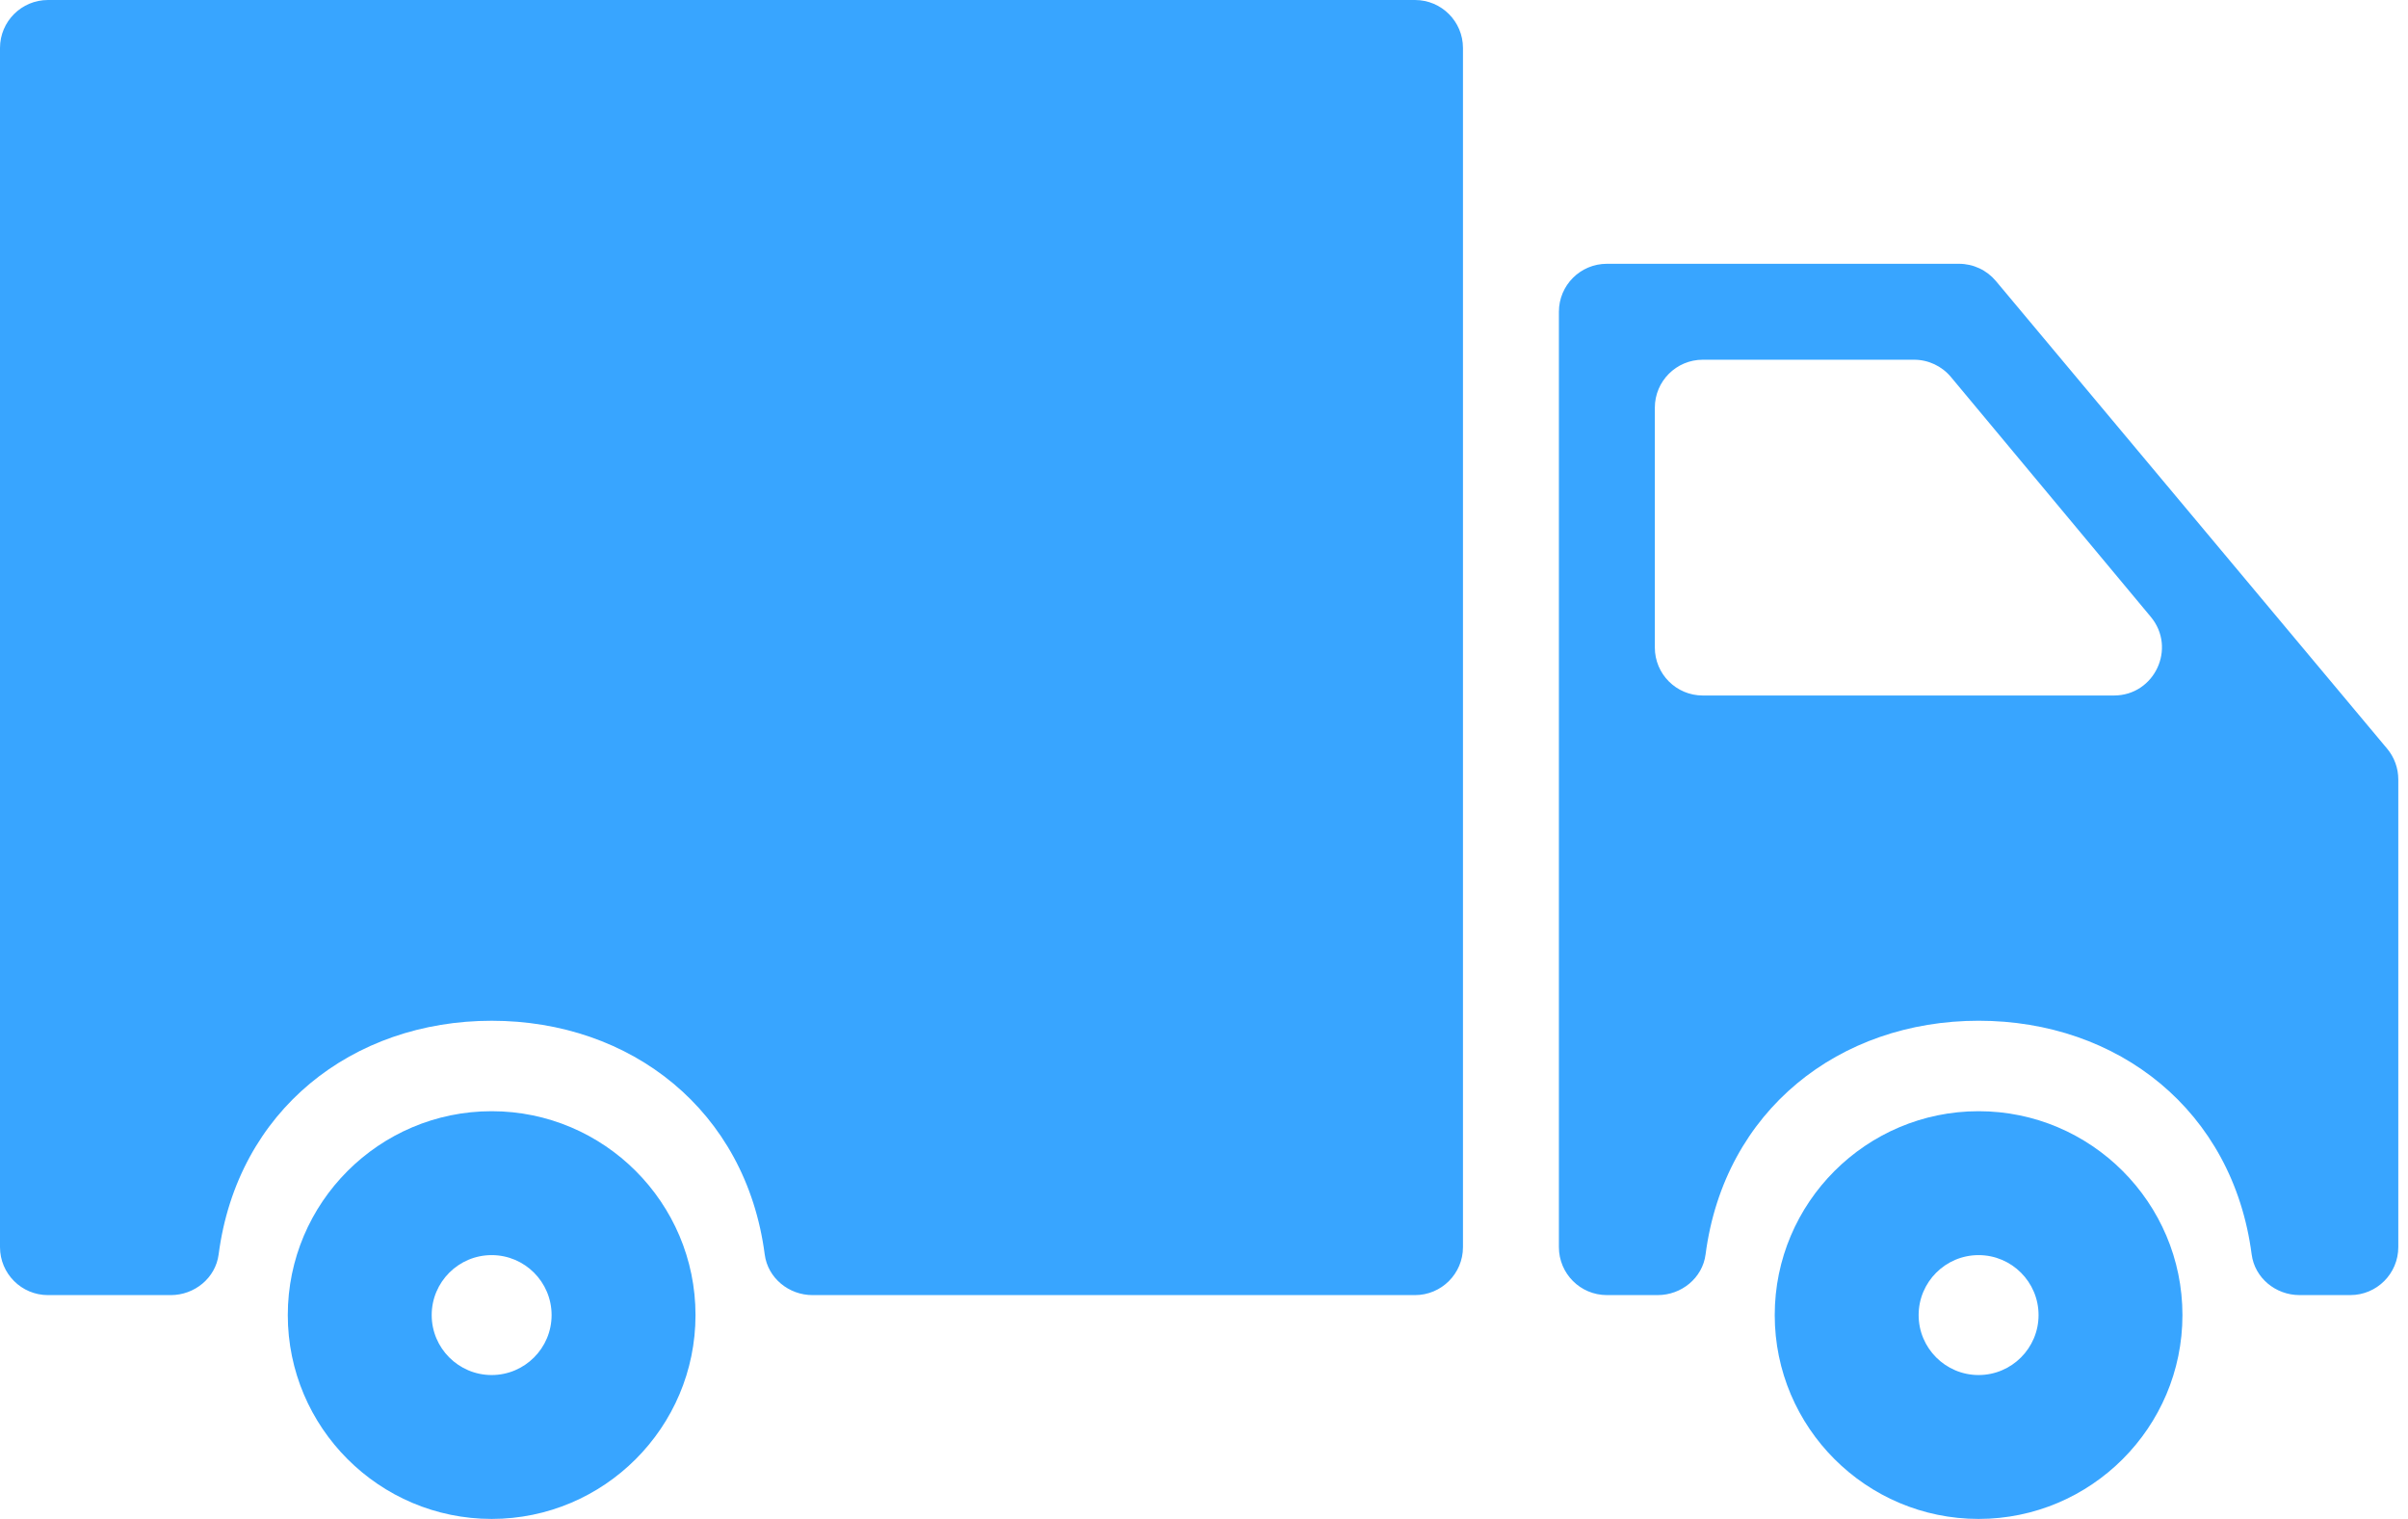
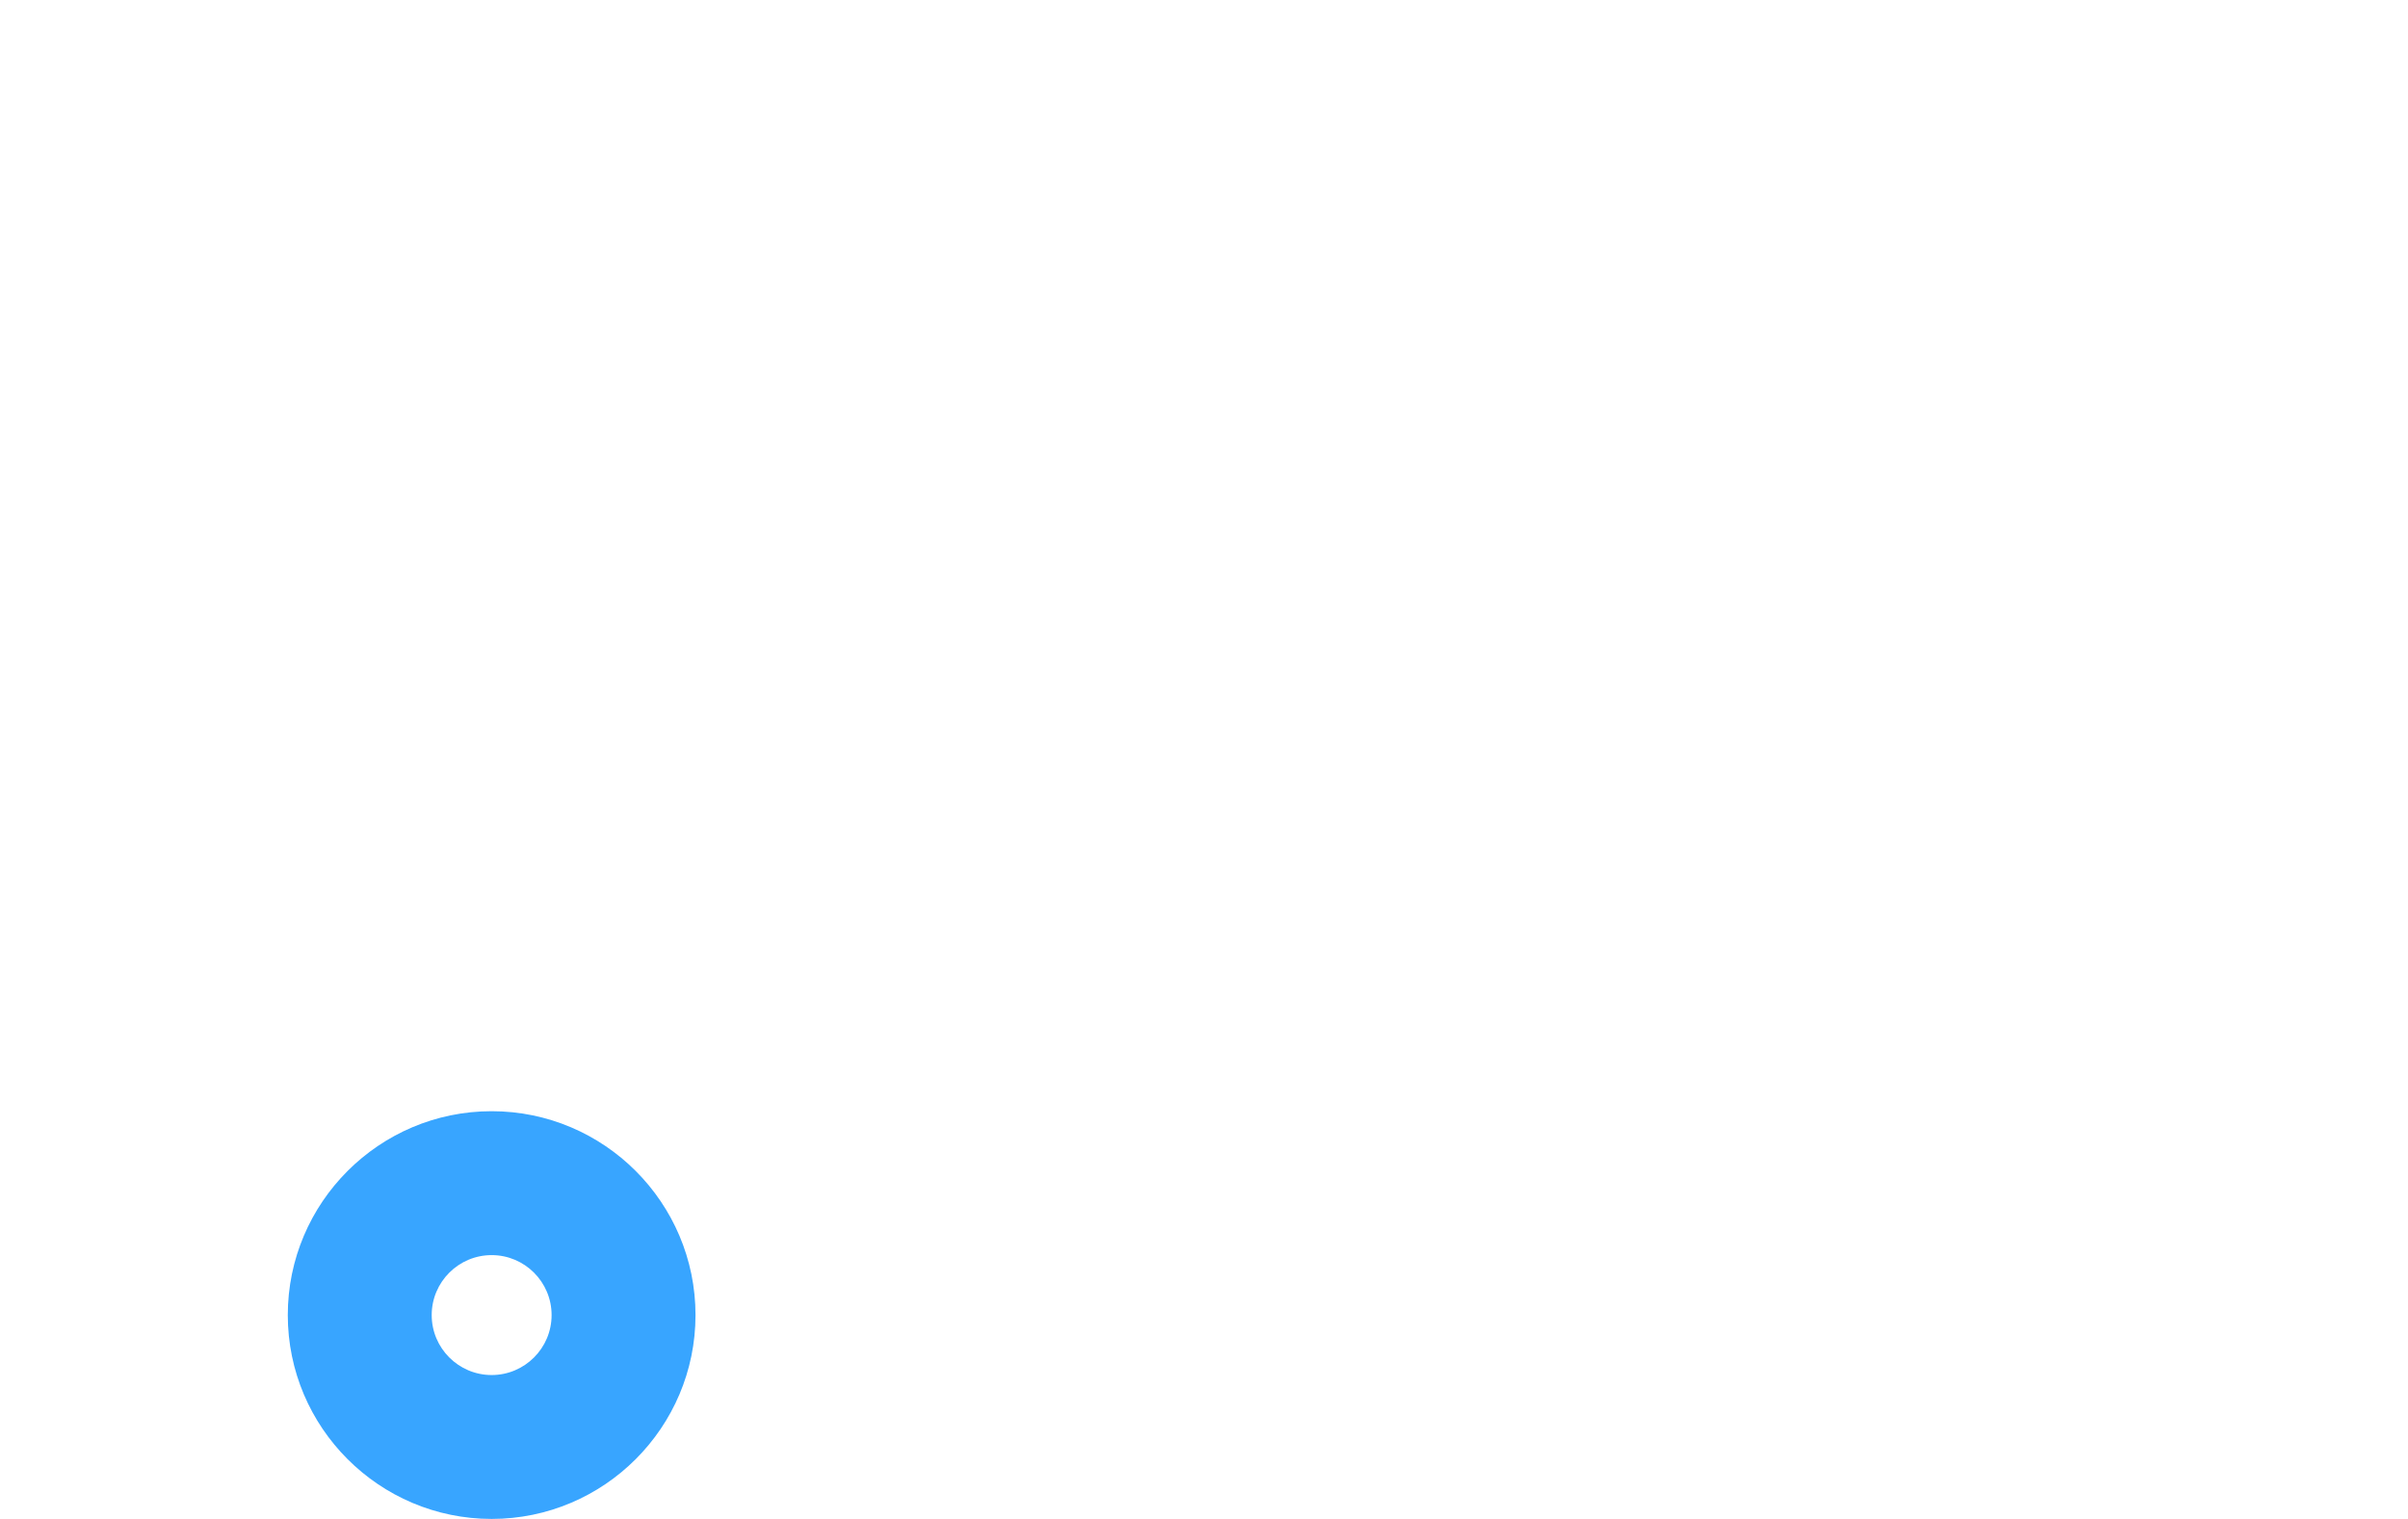
<svg xmlns="http://www.w3.org/2000/svg" width="130" height="82" viewBox="0 0 130 82" fill="none">
-   <path d="M106.818 59.989C100.75 59.989 95.812 64.927 95.812 70.995C95.812 77.063 100.75 82 106.818 82C112.885 82 117.823 77.063 117.823 70.995C117.823 64.927 112.885 59.989 106.818 59.989ZM106.818 74.232C105.033 74.232 103.581 72.78 103.581 70.995C103.581 69.209 105.033 67.758 106.818 67.758C108.603 67.758 110.055 69.209 110.055 70.995C110.055 72.78 108.603 74.232 106.818 74.232Z" fill="#38A5FF" />
-   <path d="M105.764 14.241H86.749C85.318 14.241 84.16 15.401 84.16 16.831V67.326C84.16 68.756 85.318 69.916 86.749 69.916H89.495C90.777 69.916 91.913 68.993 92.078 67.721C93.095 59.935 99.306 55.105 106.819 55.105C114.333 55.105 120.544 59.935 121.56 67.721C121.726 68.993 122.86 69.916 124.143 69.916H126.887C128.316 69.916 129.476 68.756 129.476 67.326V42.078C129.476 41.47 129.262 40.882 128.873 40.417L107.75 15.169C107.507 14.879 107.203 14.645 106.86 14.485C106.517 14.325 106.143 14.241 105.764 14.241ZM89.339 34.957V22.01C89.339 20.58 90.497 19.42 91.928 19.42H103.335C104.103 19.42 104.832 19.762 105.324 20.352L116.113 33.3C117.518 34.987 116.319 37.547 114.123 37.547H91.928C90.497 37.547 89.339 36.388 89.339 34.957ZM2.59 69.917H9.22C10.502 69.917 11.637 68.994 11.803 67.723C12.819 59.936 19.03 55.106 26.544 55.106C34.057 55.106 40.268 59.936 41.285 67.723C41.45 68.994 42.585 69.917 43.868 69.917H76.391C77.82 69.917 78.981 68.757 78.981 67.328V2.59C78.981 1.16 77.82 0 76.391 0H2.59C1.159 0 0 1.16 0 2.59V67.328C0 68.757 1.159 69.917 2.59 69.917Z" fill="#38A5FF" />
  <path d="M26.543 59.989C20.474 59.989 15.537 64.927 15.537 70.995C15.537 77.063 20.474 82 26.543 82C32.61 82 37.548 77.063 37.548 70.995C37.548 64.927 32.61 59.989 26.543 59.989ZM26.543 74.232C24.757 74.232 23.306 72.78 23.306 70.995C23.306 69.209 24.757 67.758 26.543 67.758C28.328 67.758 29.779 69.209 29.779 70.995C29.779 72.78 28.328 74.232 26.543 74.232Z" fill="#38A5FF" />
</svg>